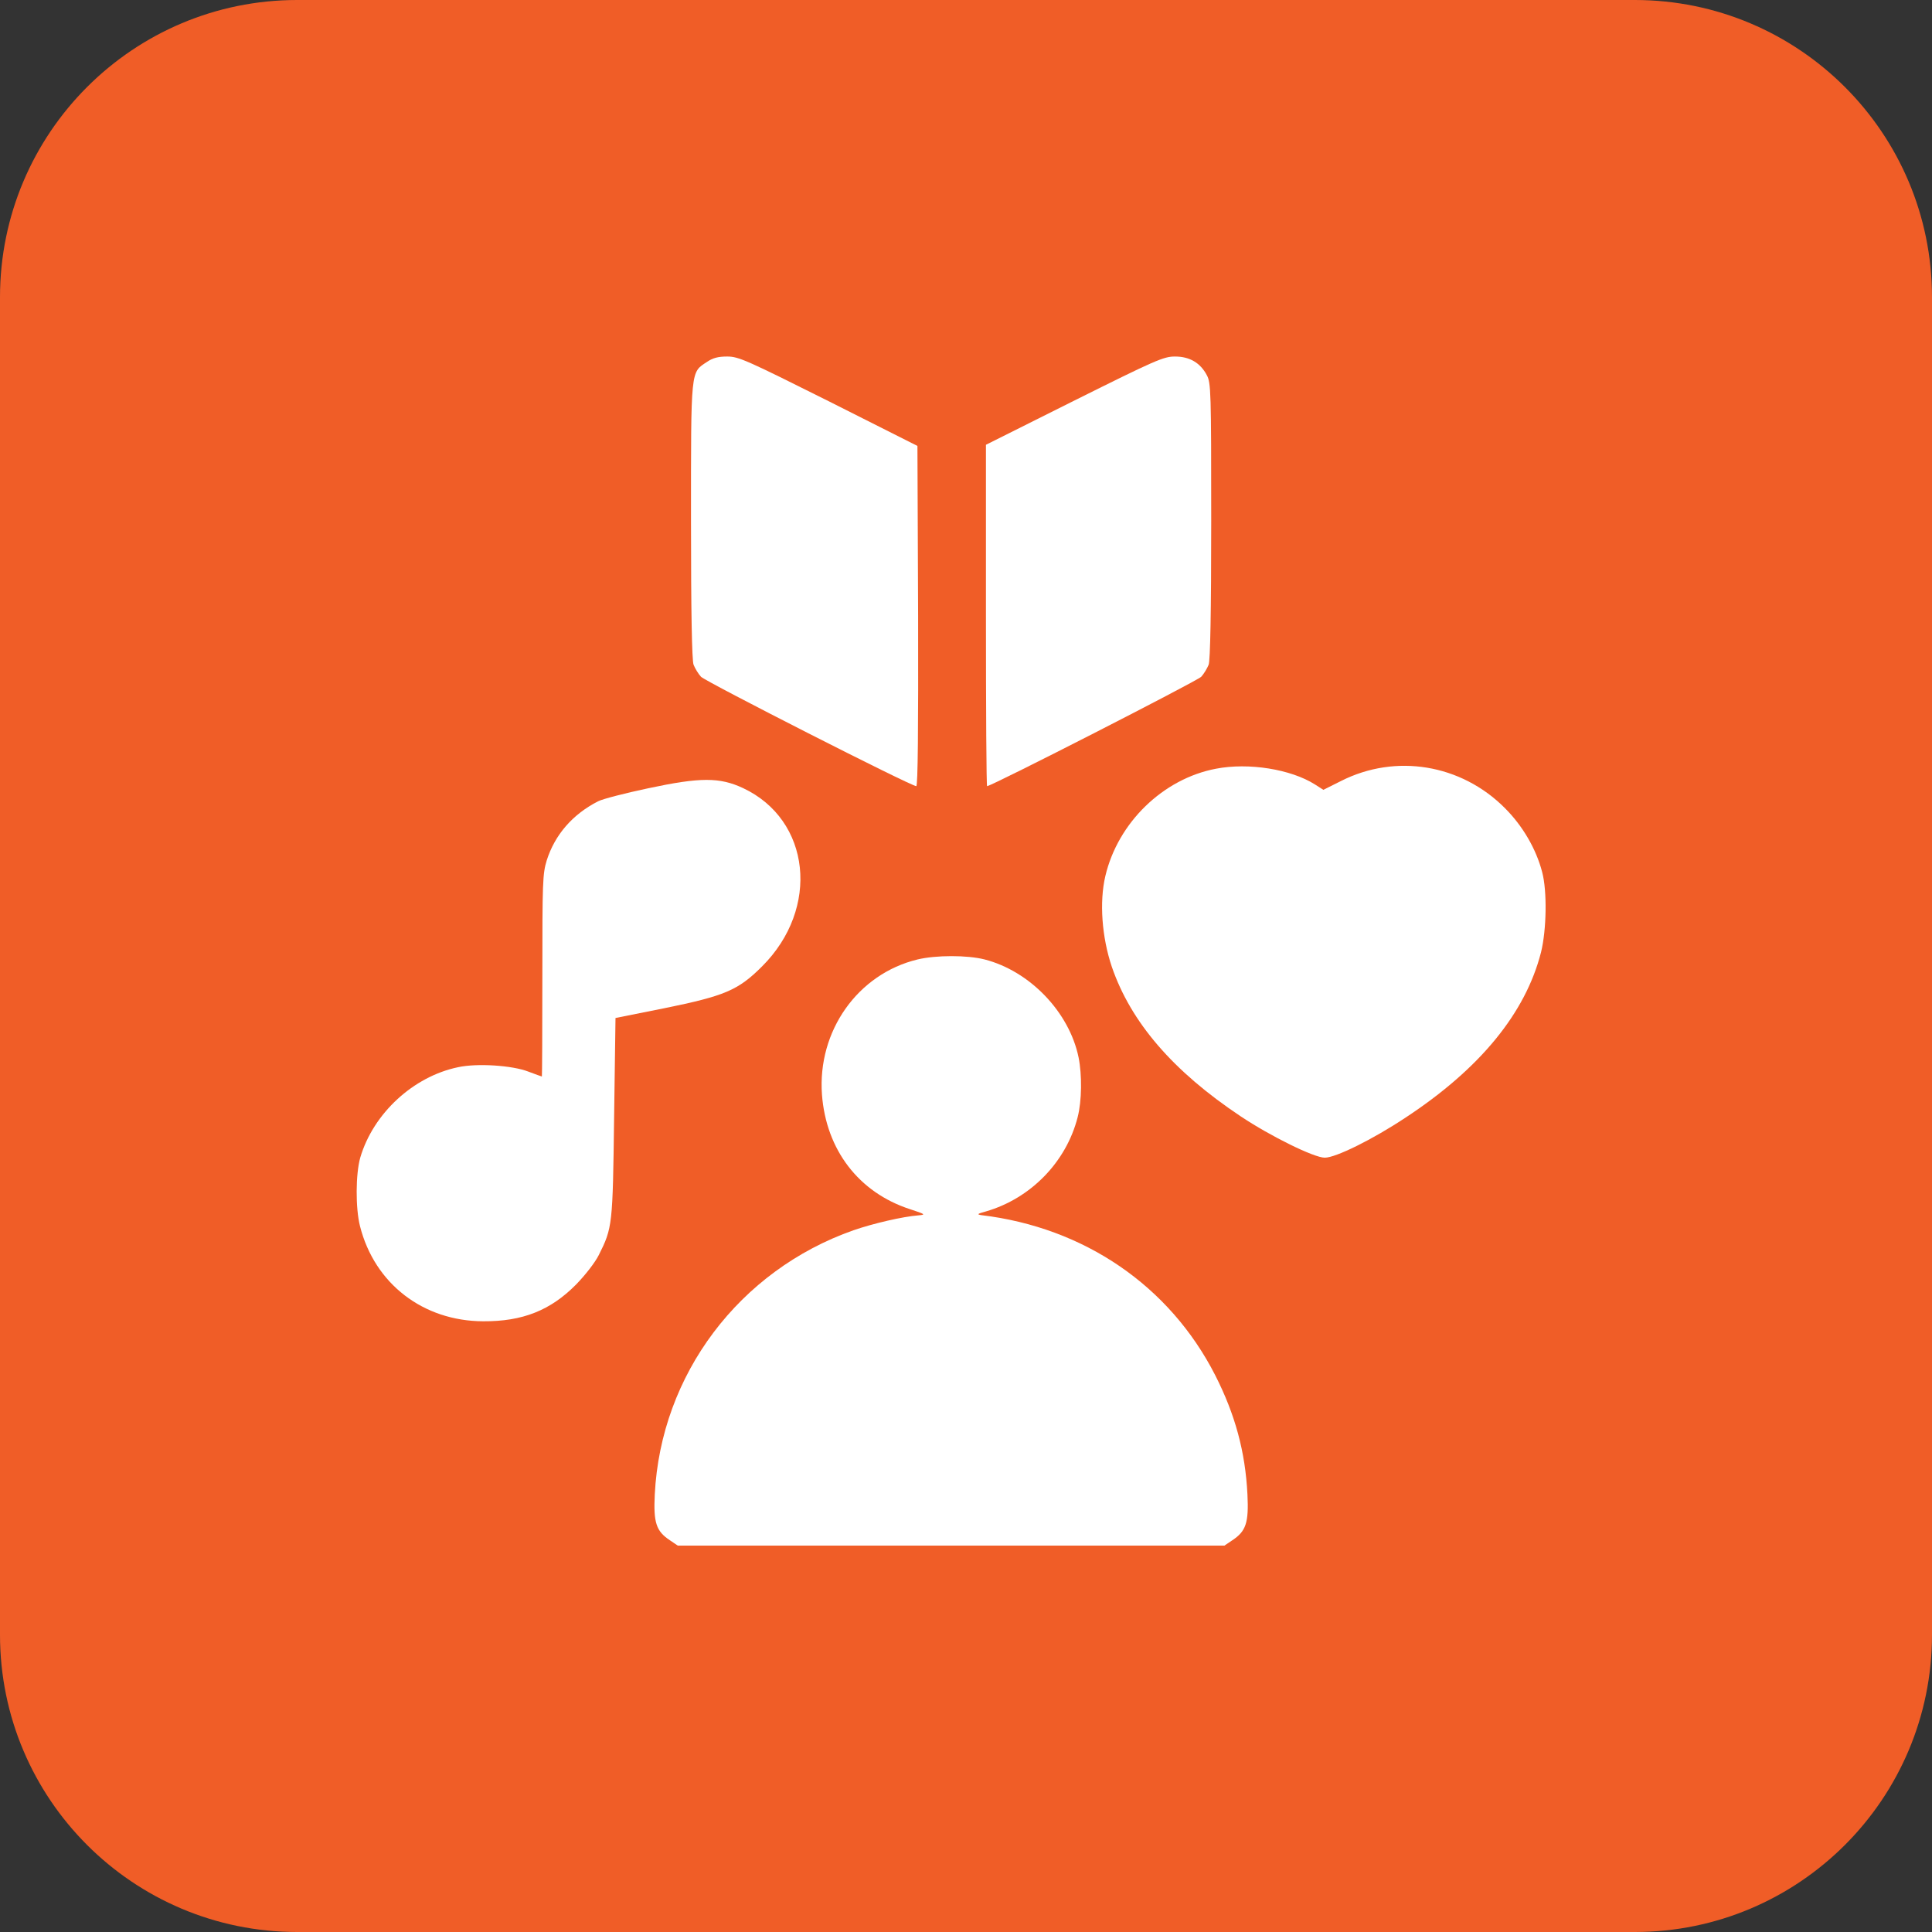
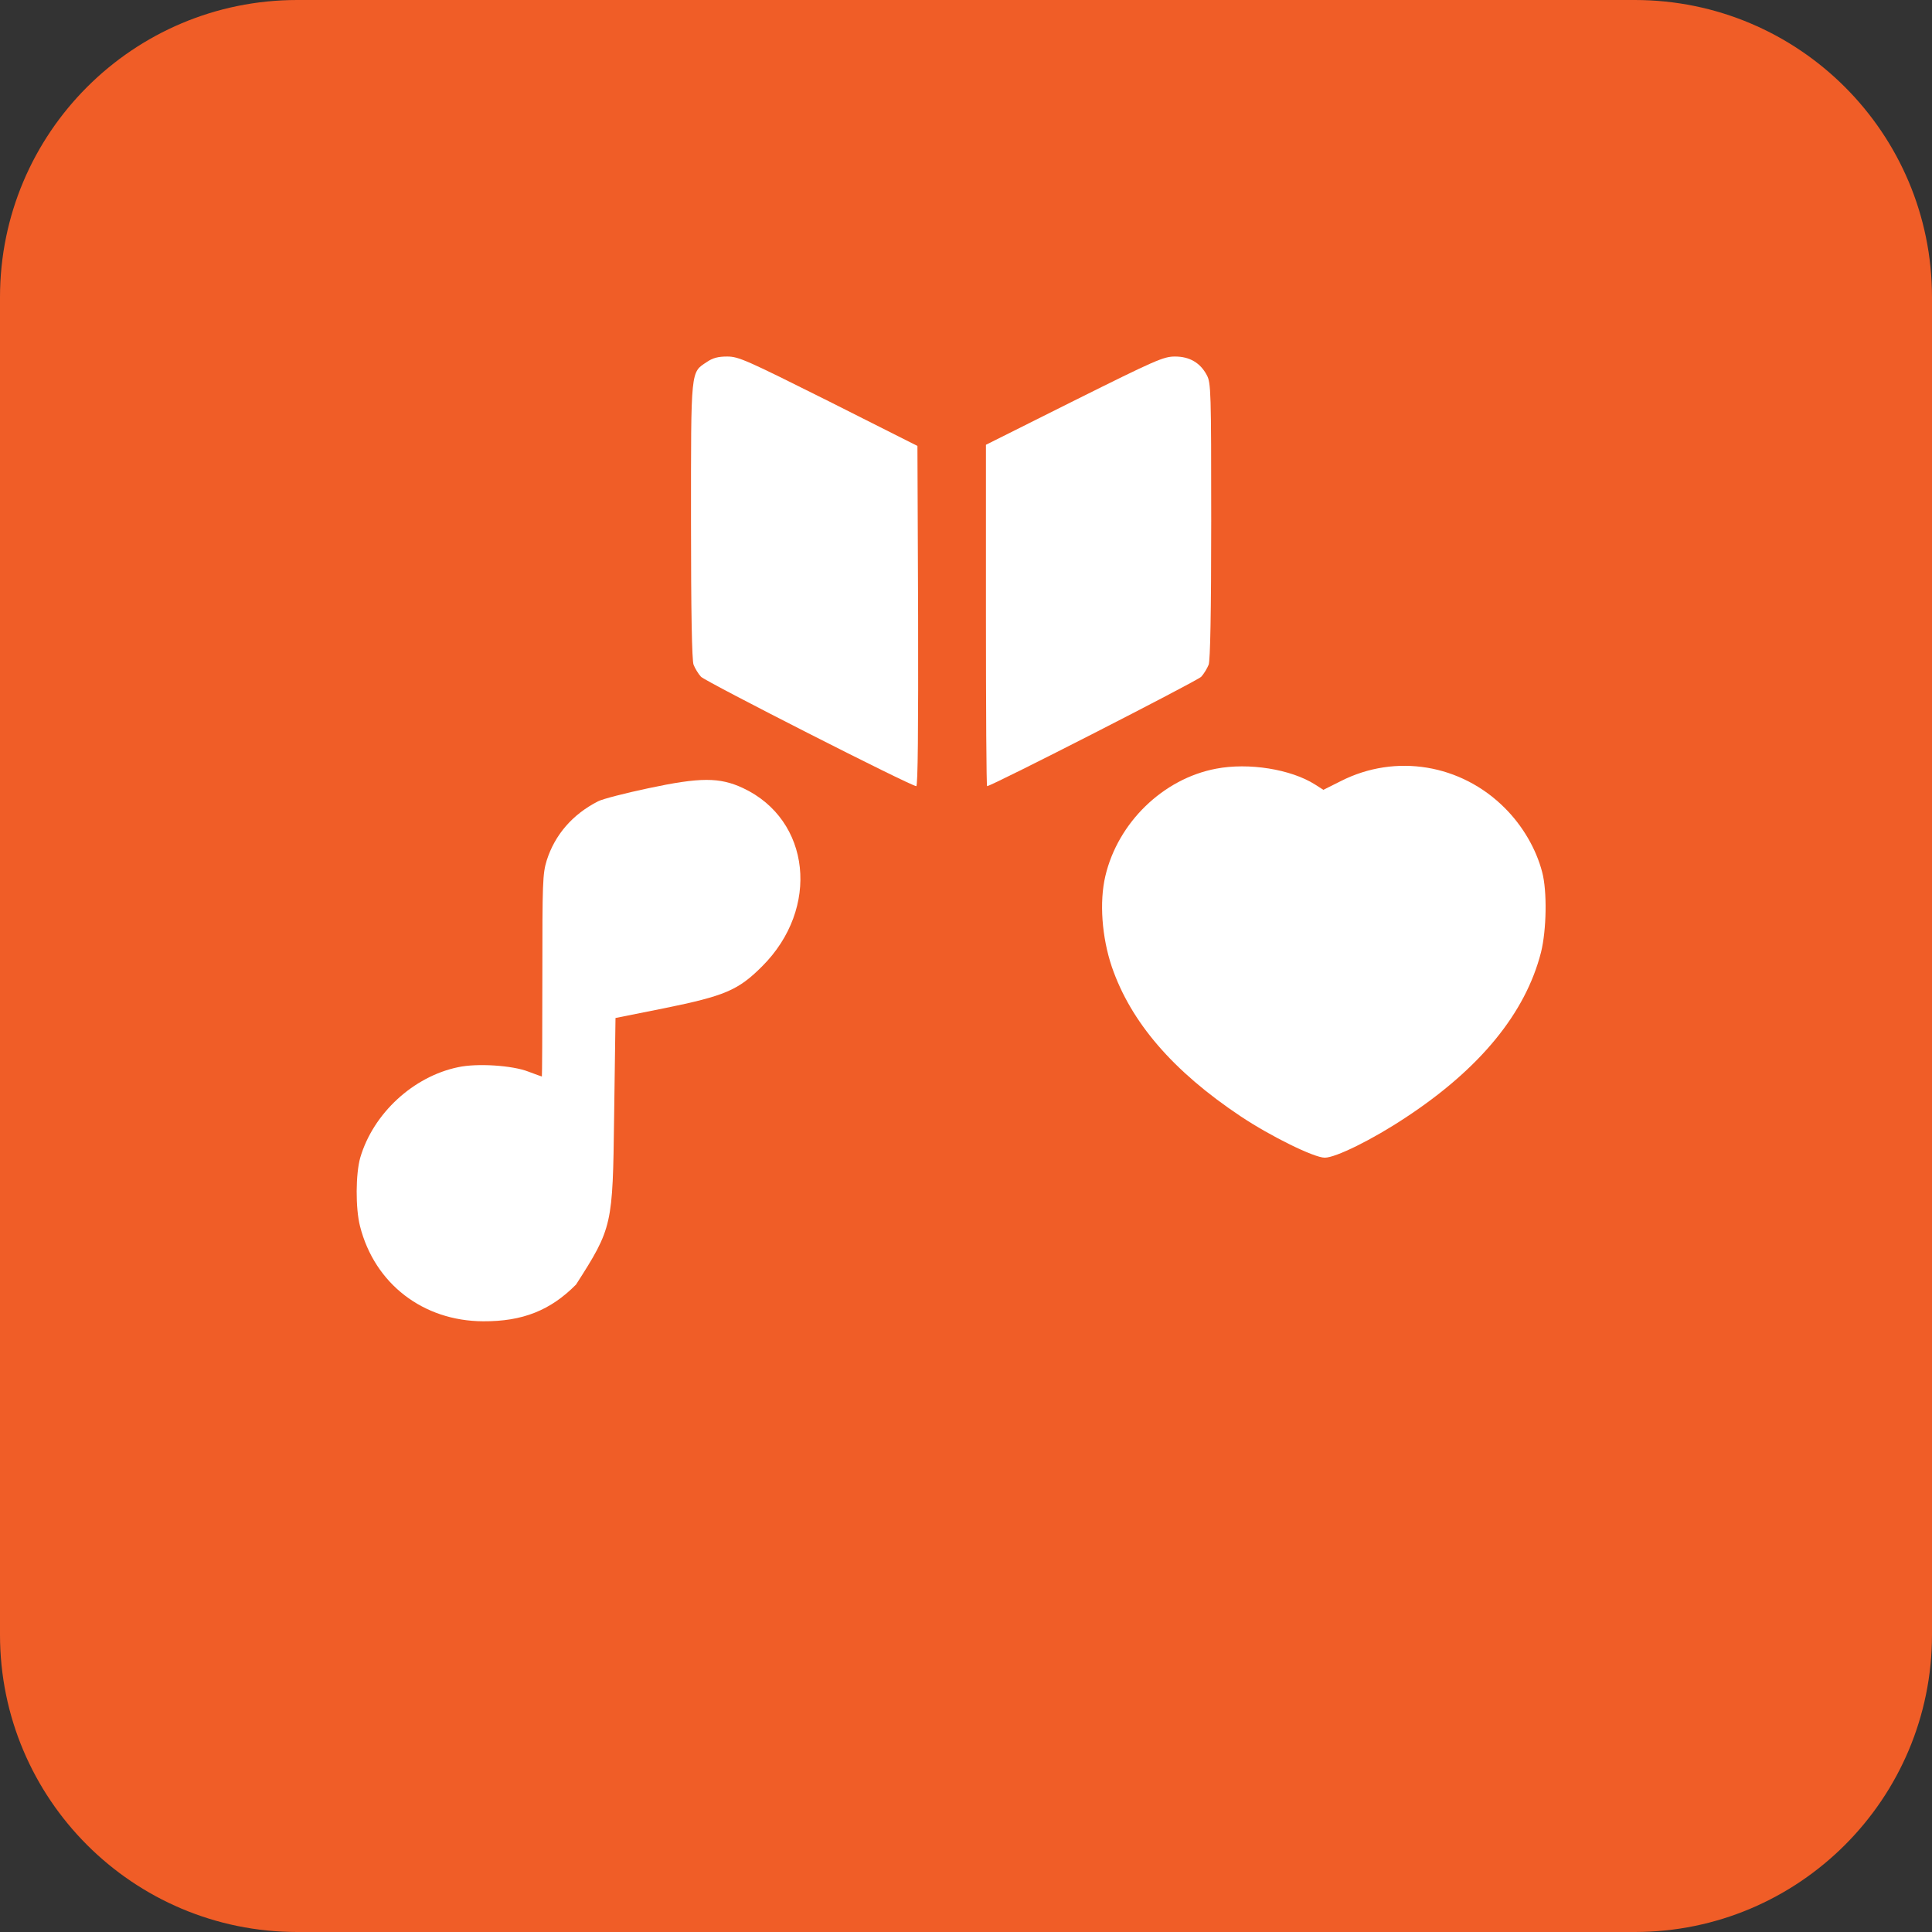
<svg xmlns="http://www.w3.org/2000/svg" width="65" height="65" viewBox="0 0 65 65" fill="none">
  <rect x="0" y="0" width="65" height="65" fill="#333333" stroke="none" />
  <g clip-path="url(#clip0_358_1436)">
    <path d="M55 0H10C4.477 0 0 4.477 0 10V55C0 60.523 4.477 65 10 65H55C60.523 65 65 60.523 65 55V10C65 4.477 60.523 0 55 0Z" fill="#F05D27" />
    <path d="M23.787 12.175C23.232 12.542 23.248 12.362 23.248 17.519C23.248 20.605 23.279 22.215 23.334 22.363C23.38 22.48 23.49 22.668 23.584 22.769C23.74 22.933 30.647 26.449 30.827 26.449C30.881 26.449 30.897 24.543 30.889 20.722L30.866 15.003L27.873 13.495C25.107 12.112 24.849 11.995 24.466 11.995C24.162 11.995 23.982 12.042 23.787 12.175Z" fill="white" />
    <path d="M36.14 13.479L33.171 14.964V20.706C33.171 23.863 33.186 26.449 33.21 26.449C33.358 26.449 40.281 22.91 40.414 22.769C40.507 22.668 40.617 22.48 40.664 22.363C40.718 22.215 40.75 20.605 40.75 17.519C40.75 13.167 40.742 12.878 40.601 12.62C40.382 12.206 40.023 11.995 39.531 11.995C39.148 11.995 38.882 12.112 36.14 13.479Z" fill="white" />
    <path d="M40.914 25.862C39.132 26.198 37.609 27.675 37.187 29.479C36.984 30.347 37.069 31.526 37.406 32.527C38.046 34.394 39.468 36.043 41.742 37.558C42.75 38.23 44.211 38.949 44.57 38.949C44.938 38.949 46.172 38.34 47.282 37.605C49.79 35.957 51.321 34.089 51.845 32.042C52.032 31.292 52.056 29.98 51.884 29.339C51.681 28.558 51.227 27.784 50.633 27.19C49.157 25.706 46.953 25.346 45.117 26.276L44.523 26.573L44.242 26.393C43.43 25.878 42.008 25.651 40.914 25.862Z" fill="white" />
-     <path d="M21.802 26.522C21.028 26.686 20.27 26.881 20.122 26.959C19.263 27.397 18.669 28.084 18.395 28.944C18.255 29.397 18.247 29.686 18.247 32.827C18.247 34.694 18.239 36.218 18.231 36.218C18.216 36.218 18.012 36.14 17.778 36.054C17.239 35.843 16.051 35.765 15.411 35.905C13.903 36.218 12.559 37.46 12.121 38.945C11.965 39.492 11.957 40.648 12.113 41.257C12.606 43.195 14.239 44.445 16.255 44.453C17.583 44.461 18.52 44.086 19.38 43.218C19.692 42.898 20.02 42.476 20.145 42.226C20.607 41.304 20.614 41.226 20.661 37.593L20.708 34.249L22.349 33.921C24.38 33.507 24.834 33.319 25.638 32.514C27.599 30.561 27.279 27.584 24.998 26.514C24.209 26.146 23.56 26.146 21.802 26.522Z" fill="white" />
-     <path d="M30.874 32.279C28.858 32.764 27.498 34.686 27.654 36.827C27.795 38.686 28.889 40.116 30.608 40.679C31.131 40.85 31.155 40.866 30.905 40.889C30.374 40.929 29.373 41.163 28.717 41.39C24.873 42.741 22.232 46.242 22.029 50.281C21.982 51.227 22.076 51.516 22.537 51.82L22.802 52H31.999H41.195L41.461 51.82C41.922 51.516 42.016 51.227 41.969 50.281C41.898 48.843 41.555 47.586 40.883 46.265C39.351 43.265 36.484 41.296 33.014 40.882C32.858 40.858 32.882 40.835 33.171 40.757C34.679 40.319 35.874 39.093 36.257 37.584C36.398 37.038 36.406 36.163 36.288 35.577C35.976 34.053 34.648 32.67 33.124 32.279C32.538 32.131 31.499 32.131 30.874 32.279Z" fill="white" />
+     <path d="M21.802 26.522C21.028 26.686 20.27 26.881 20.122 26.959C19.263 27.397 18.669 28.084 18.395 28.944C18.255 29.397 18.247 29.686 18.247 32.827C18.247 34.694 18.239 36.218 18.231 36.218C18.216 36.218 18.012 36.14 17.778 36.054C17.239 35.843 16.051 35.765 15.411 35.905C13.903 36.218 12.559 37.46 12.121 38.945C11.965 39.492 11.957 40.648 12.113 41.257C12.606 43.195 14.239 44.445 16.255 44.453C17.583 44.461 18.52 44.086 19.38 43.218C20.607 41.304 20.614 41.226 20.661 37.593L20.708 34.249L22.349 33.921C24.38 33.507 24.834 33.319 25.638 32.514C27.599 30.561 27.279 27.584 24.998 26.514C24.209 26.146 23.56 26.146 21.802 26.522Z" fill="white" />
  </g>
  <defs>
    <clipPath id="clip0_358_1436">
      <rect width="65" height="65" fill="white" />
    </clipPath>
  </defs>
</svg>